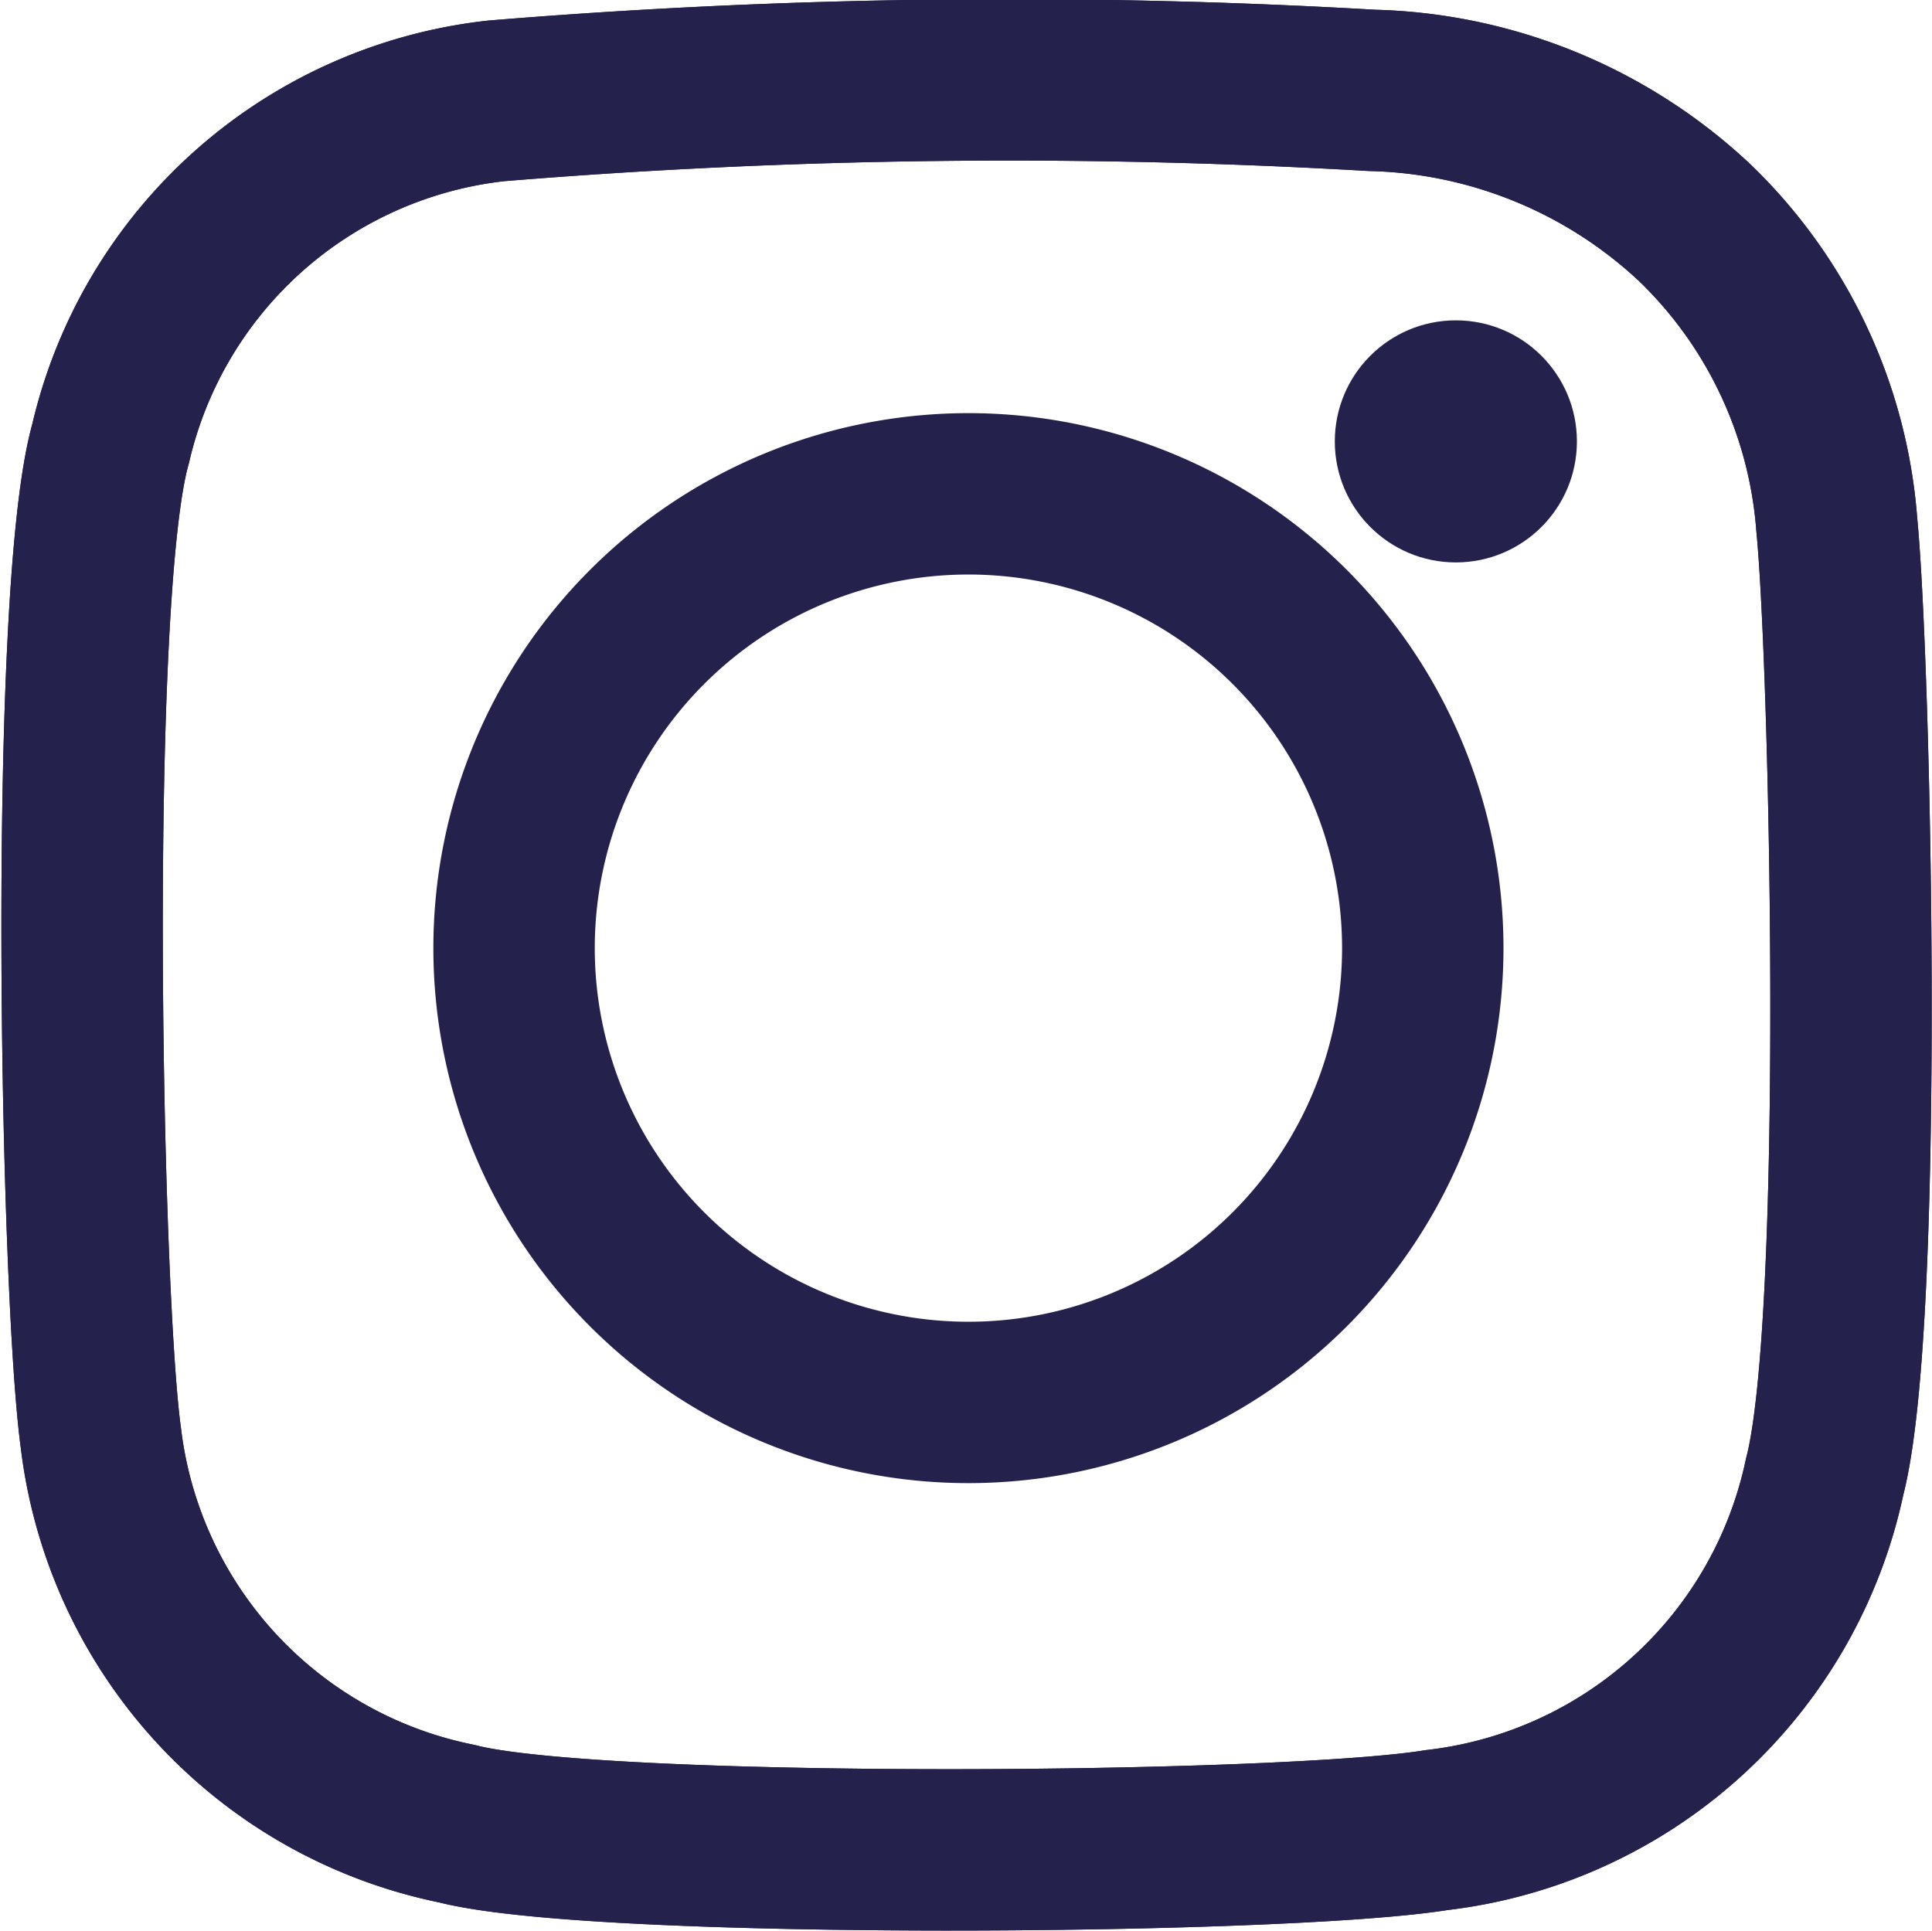
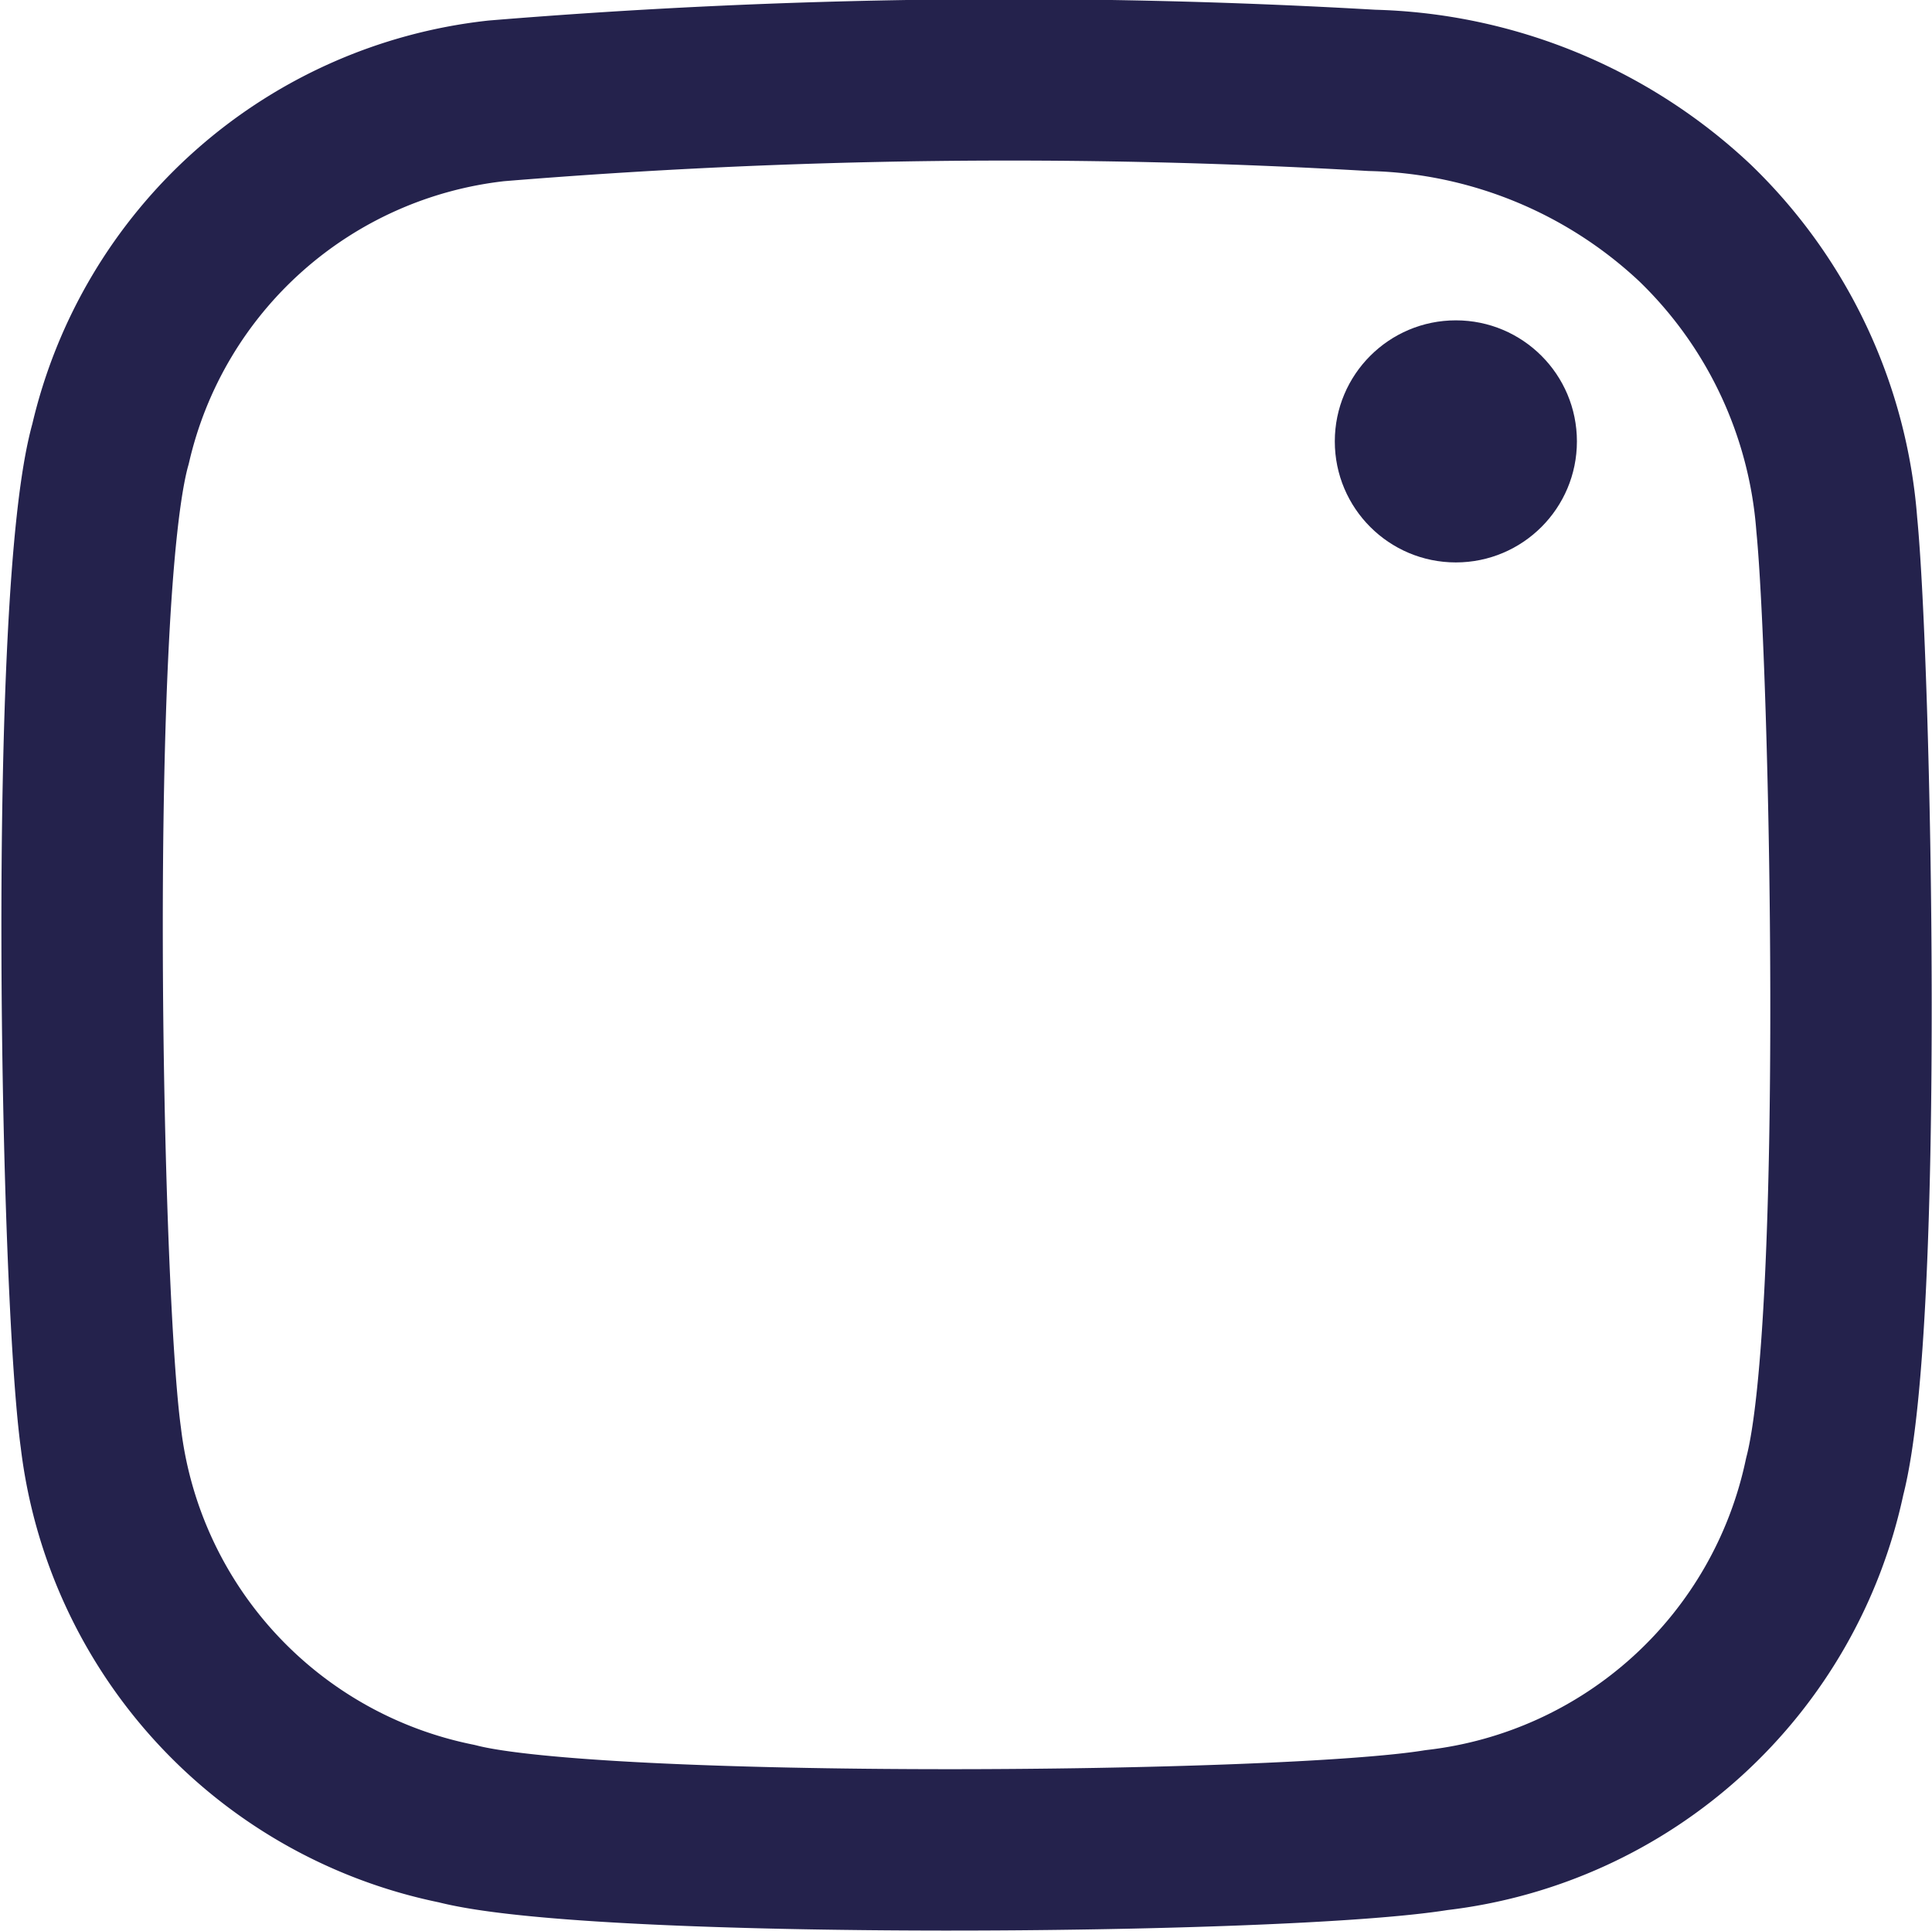
<svg xmlns="http://www.w3.org/2000/svg" viewBox="0 0 23.94 23.93">
  <defs>
    <style>.cls-1{fill:none;stroke:#24224c;stroke-linejoin:round;stroke-width:2px;}.cls-2{fill:#24224c;}</style>
  </defs>
  <g id="Capa_2" data-name="Capa 2">
    <g id="Capa_1-2" data-name="Capa 1">
-       <path class="cls-1" d="M22.76,6.5A5.8,5.8,0,0,0,21,2.76a6.06,6.06,0,0,0-4-1.64,77.73,77.73,0,0,0-10.85.13A5.53,5.53,0,0,0,1.37,5.5C.84,7.37,1,16,1.25,17.82A5.55,5.55,0,0,0,5.66,22.6c1.73.45,10.23.39,12.14.08a5.57,5.57,0,0,0,4.81-4.38C23.11,16.38,22.93,8.23,22.76,6.5ZM12,6.12a5.63,5.63,0,1,0,5.63,5.63A5.63,5.63,0,0,0,12,6.12Z" />
      <path class="cls-1" d="M22.76,6.5A5.8,5.8,0,0,0,21,2.76a6.06,6.06,0,0,0-4-1.64,77.73,77.73,0,0,0-10.85.13A5.53,5.53,0,0,0,1.37,5.5C.84,7.37,1,16,1.25,17.82A5.55,5.55,0,0,0,5.66,22.6c1.73.45,10.23.39,12.14.08a5.57,5.57,0,0,0,4.81-4.38C23.11,16.38,22.93,8.23,22.76,6.5Z" />
      <circle class="cls-2" cx="18.04" cy="5.47" r="1.5" />
    </g>
  </g>
</svg>